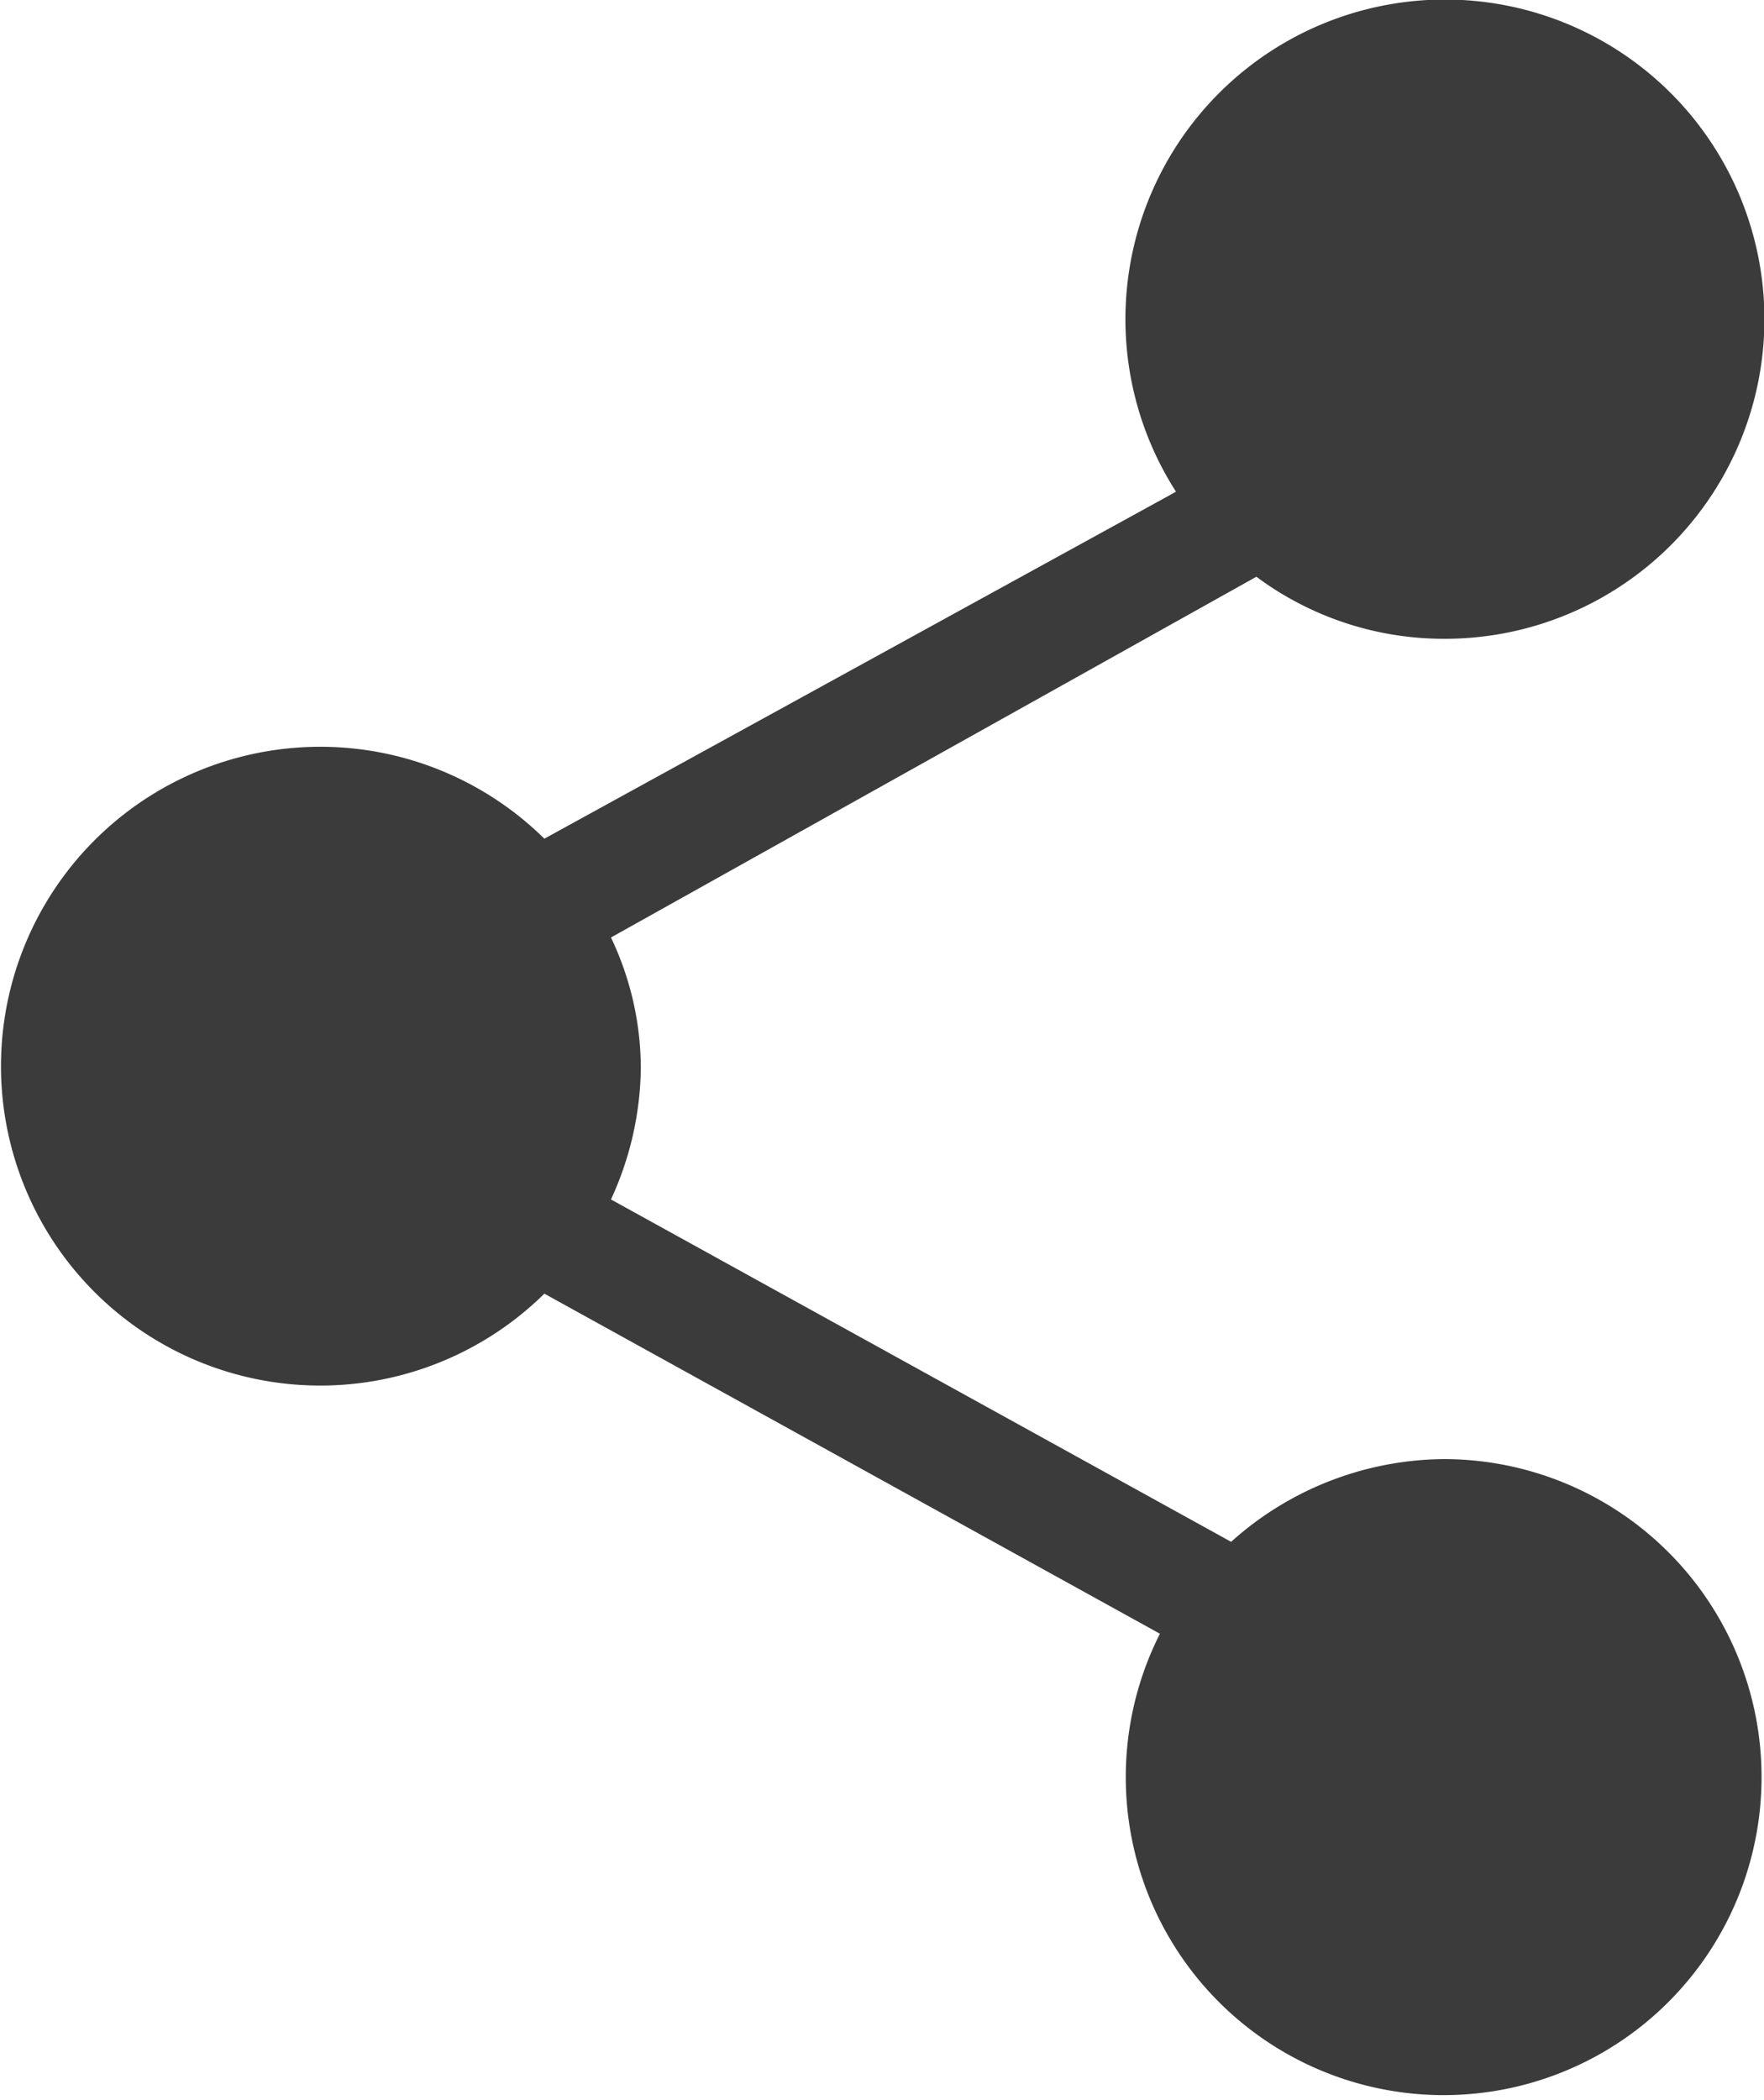
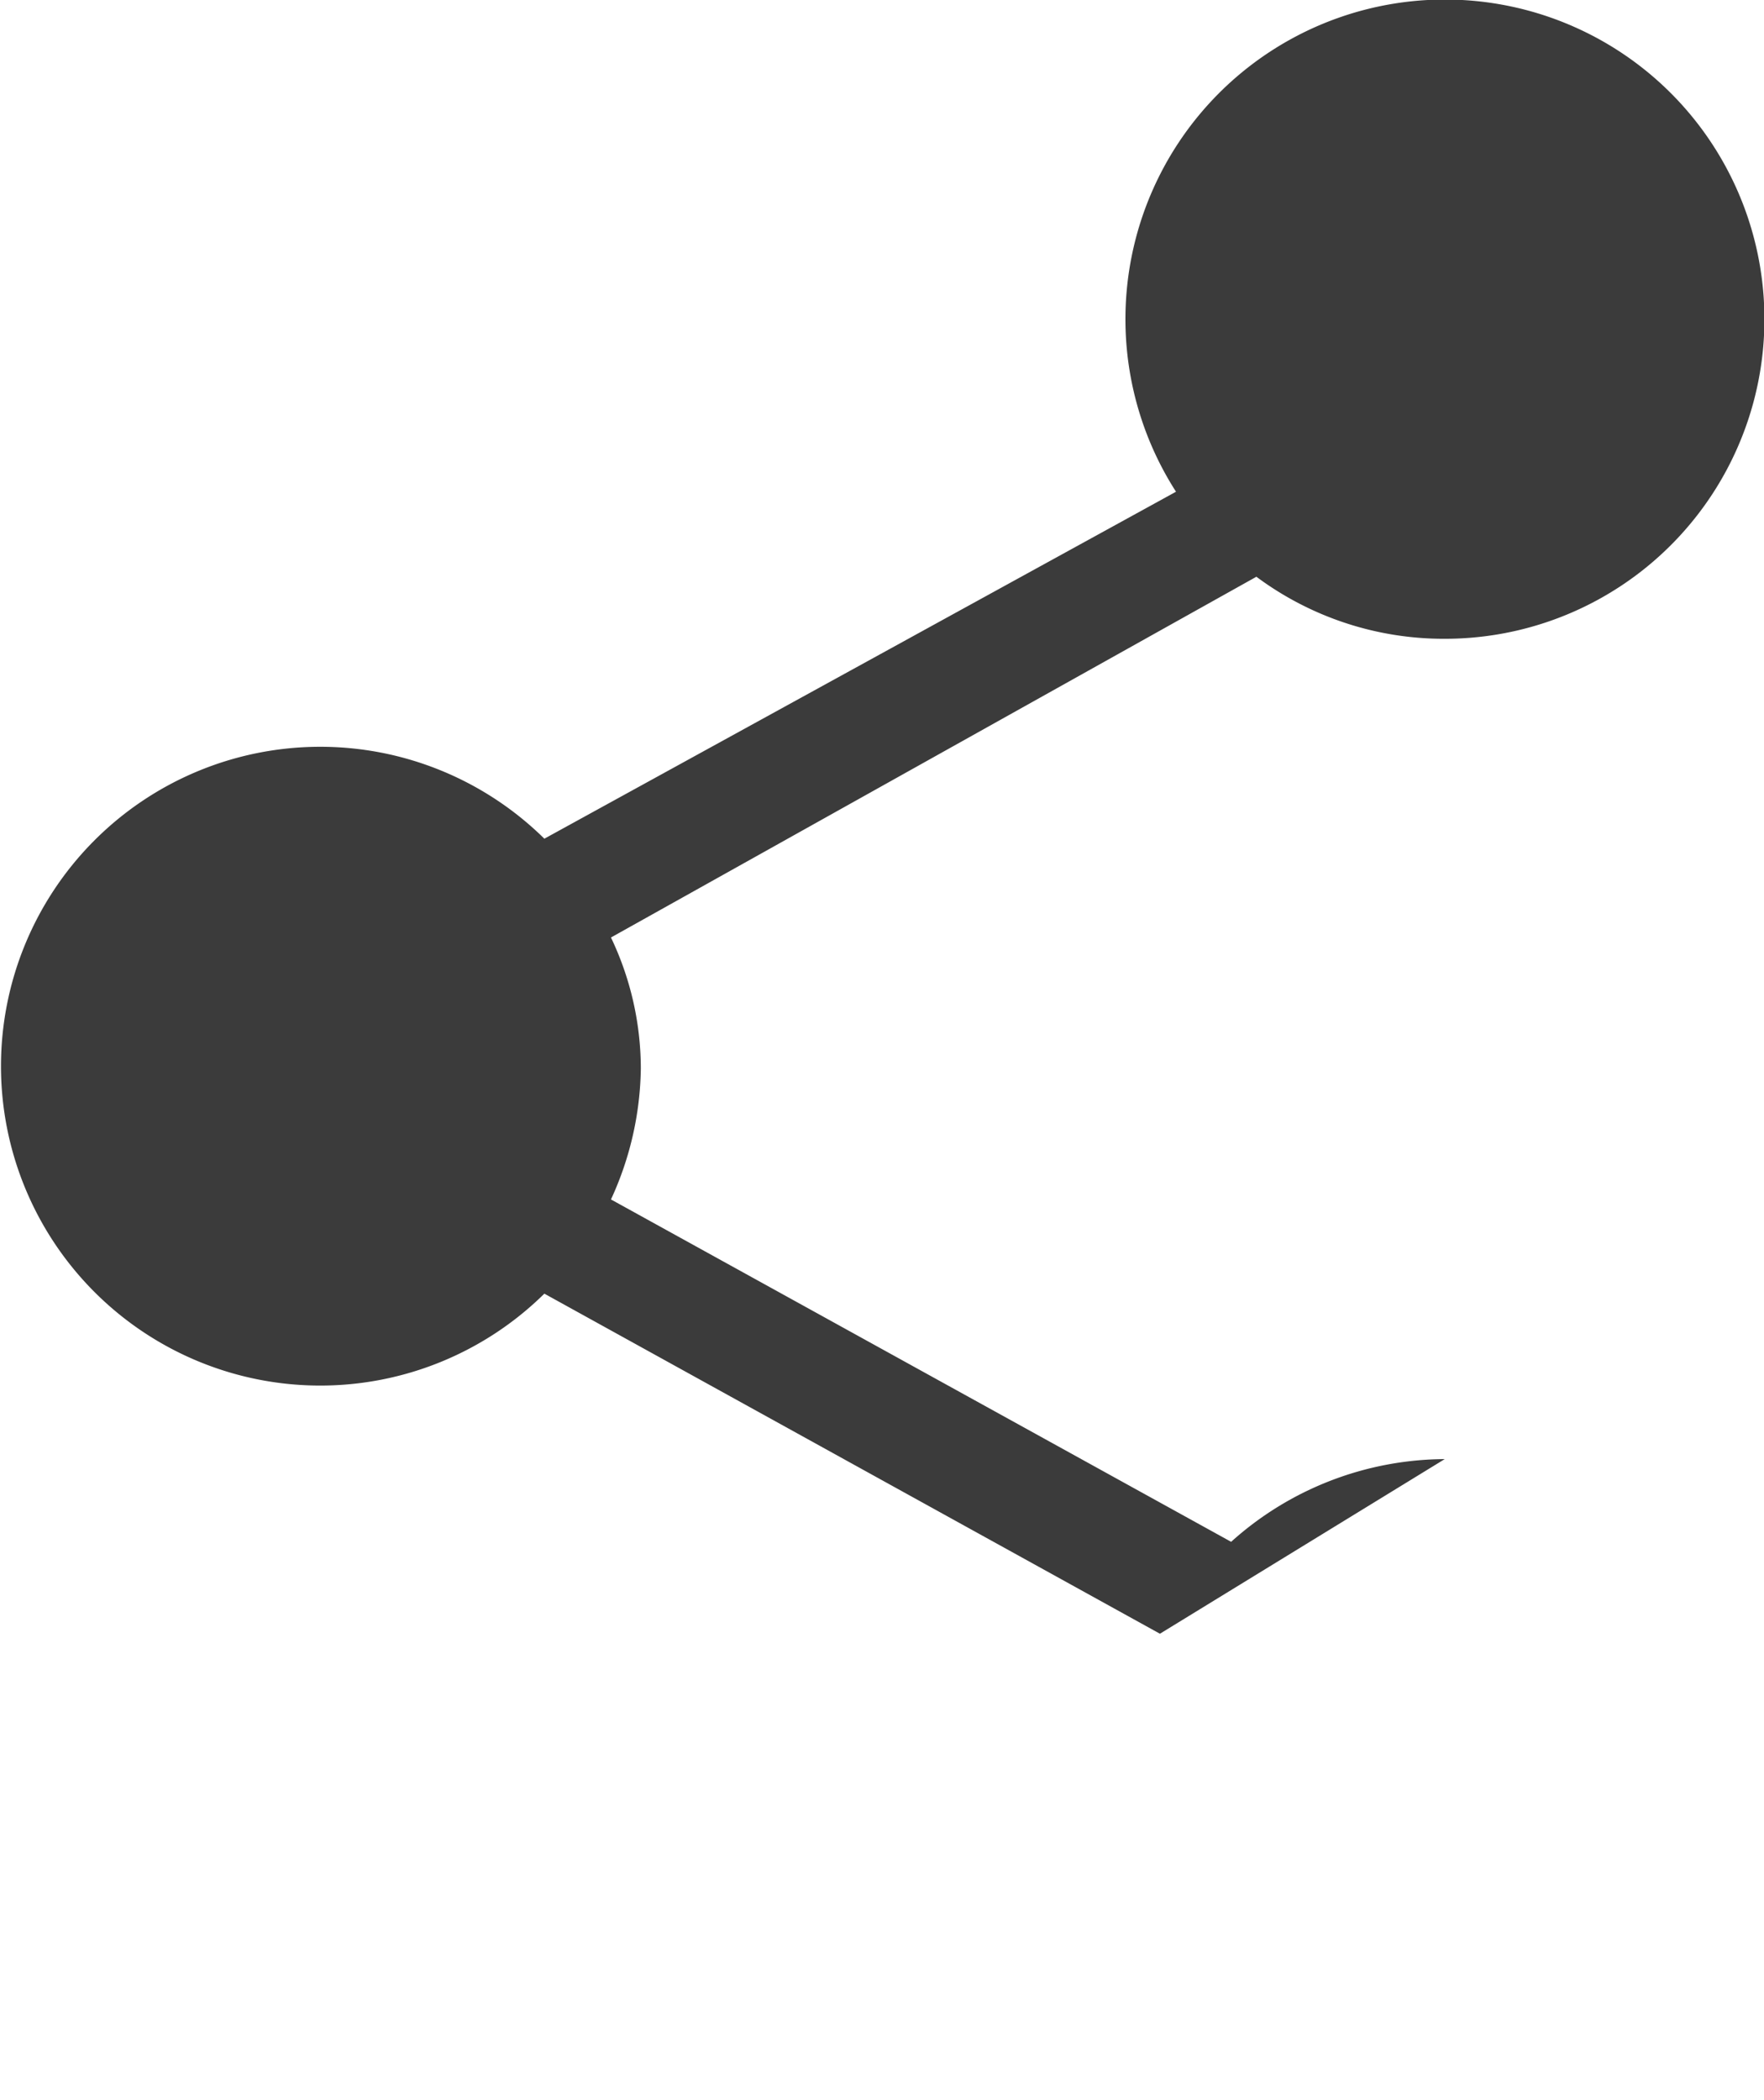
<svg xmlns="http://www.w3.org/2000/svg" viewBox="0 0 76.8 91.4">
  <defs>
    <style>.cls-1{fill:#3b3b3b;}</style>
  </defs>
  <title>header-share</title>
  <g id="Layer_2" data-name="Layer 2">
    <g id="Layer_1-2" data-name="Layer 1">
-       <path class="cls-1" d="M62.9,63.5a14,14,0,0,0-9.3,3.6l-27-14.9a14,14,0,0,0,1.3-5.7,13.27,13.27,0,0,0-1.3-5.7L54.7,25.1a13.67,13.67,0,0,0,8.2,2.7,13.91,13.91,0,1,0-11.7-6.4L23.7,36.5a13.9,13.9,0,1,0,0,19.8L50.5,71.1a13.84,13.84,0,1,0,12.4-7.6Z" />
+       <path class="cls-1" d="M62.9,63.5a14,14,0,0,0-9.3,3.6l-27-14.9a14,14,0,0,0,1.3-5.7,13.27,13.27,0,0,0-1.3-5.7L54.7,25.1a13.67,13.67,0,0,0,8.2,2.7,13.91,13.91,0,1,0-11.7-6.4L23.7,36.5a13.9,13.9,0,1,0,0,19.8L50.5,71.1Z" />
    </g>
  </g>
</svg>